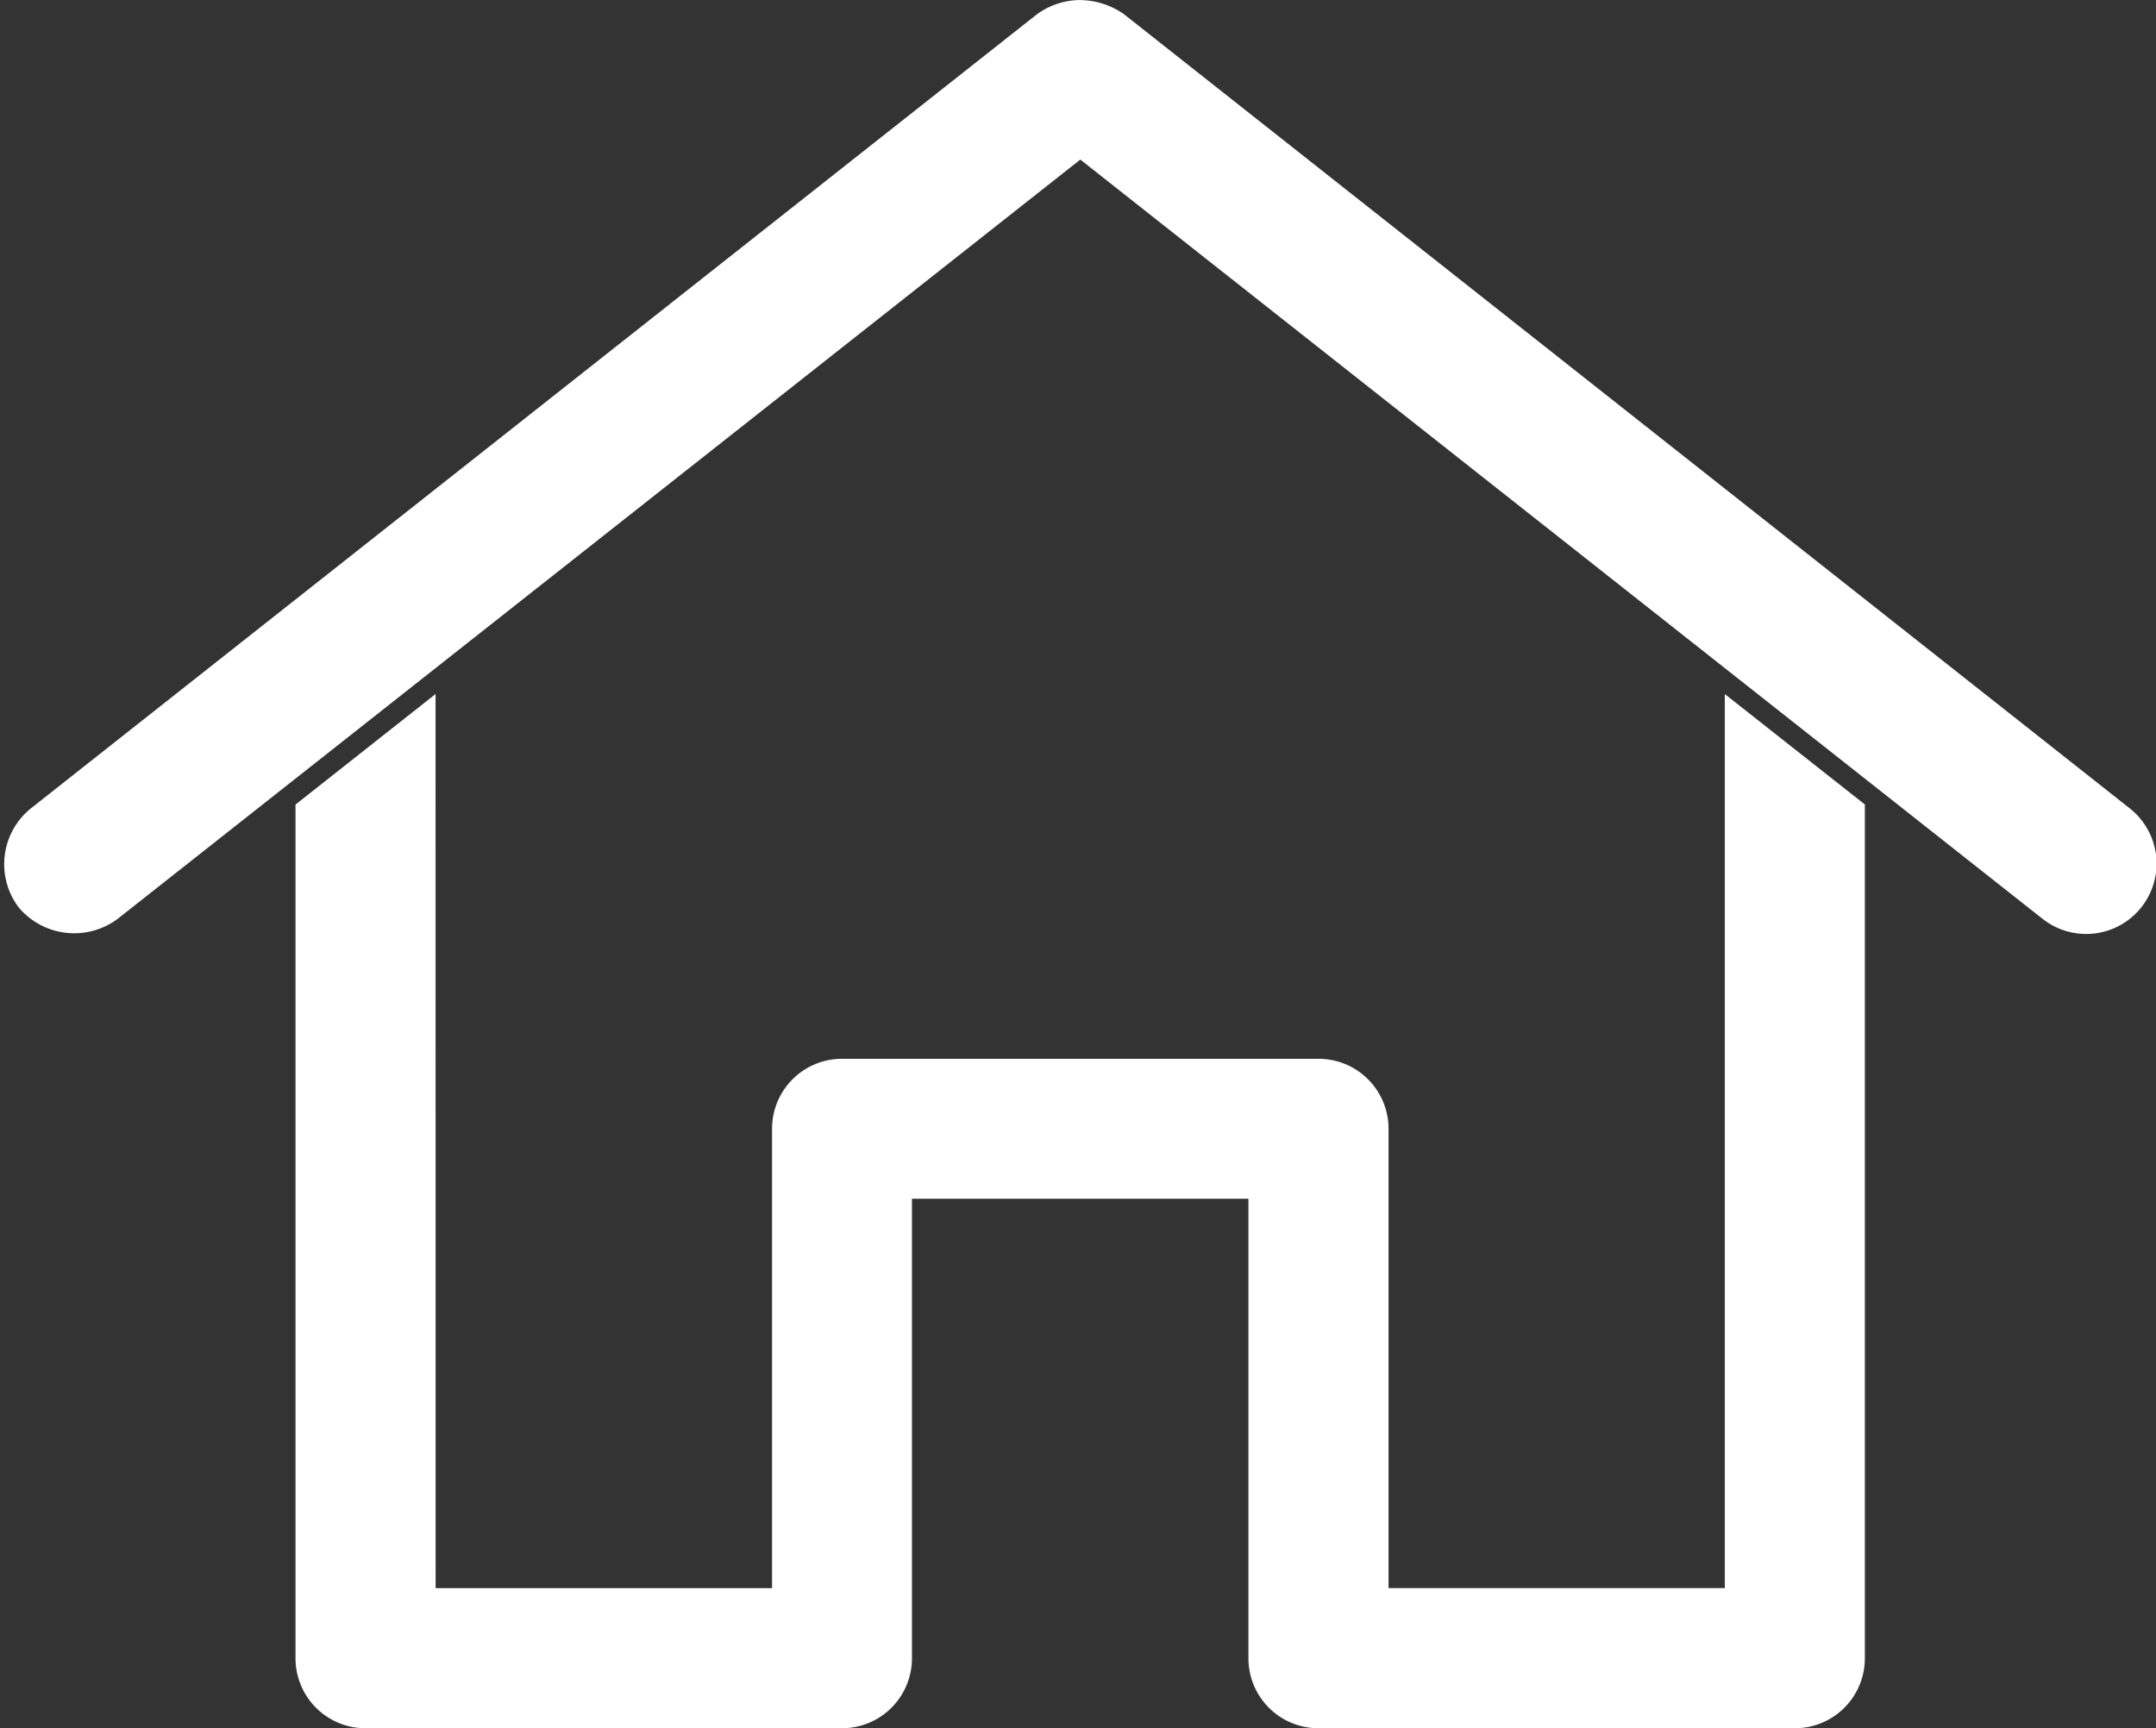
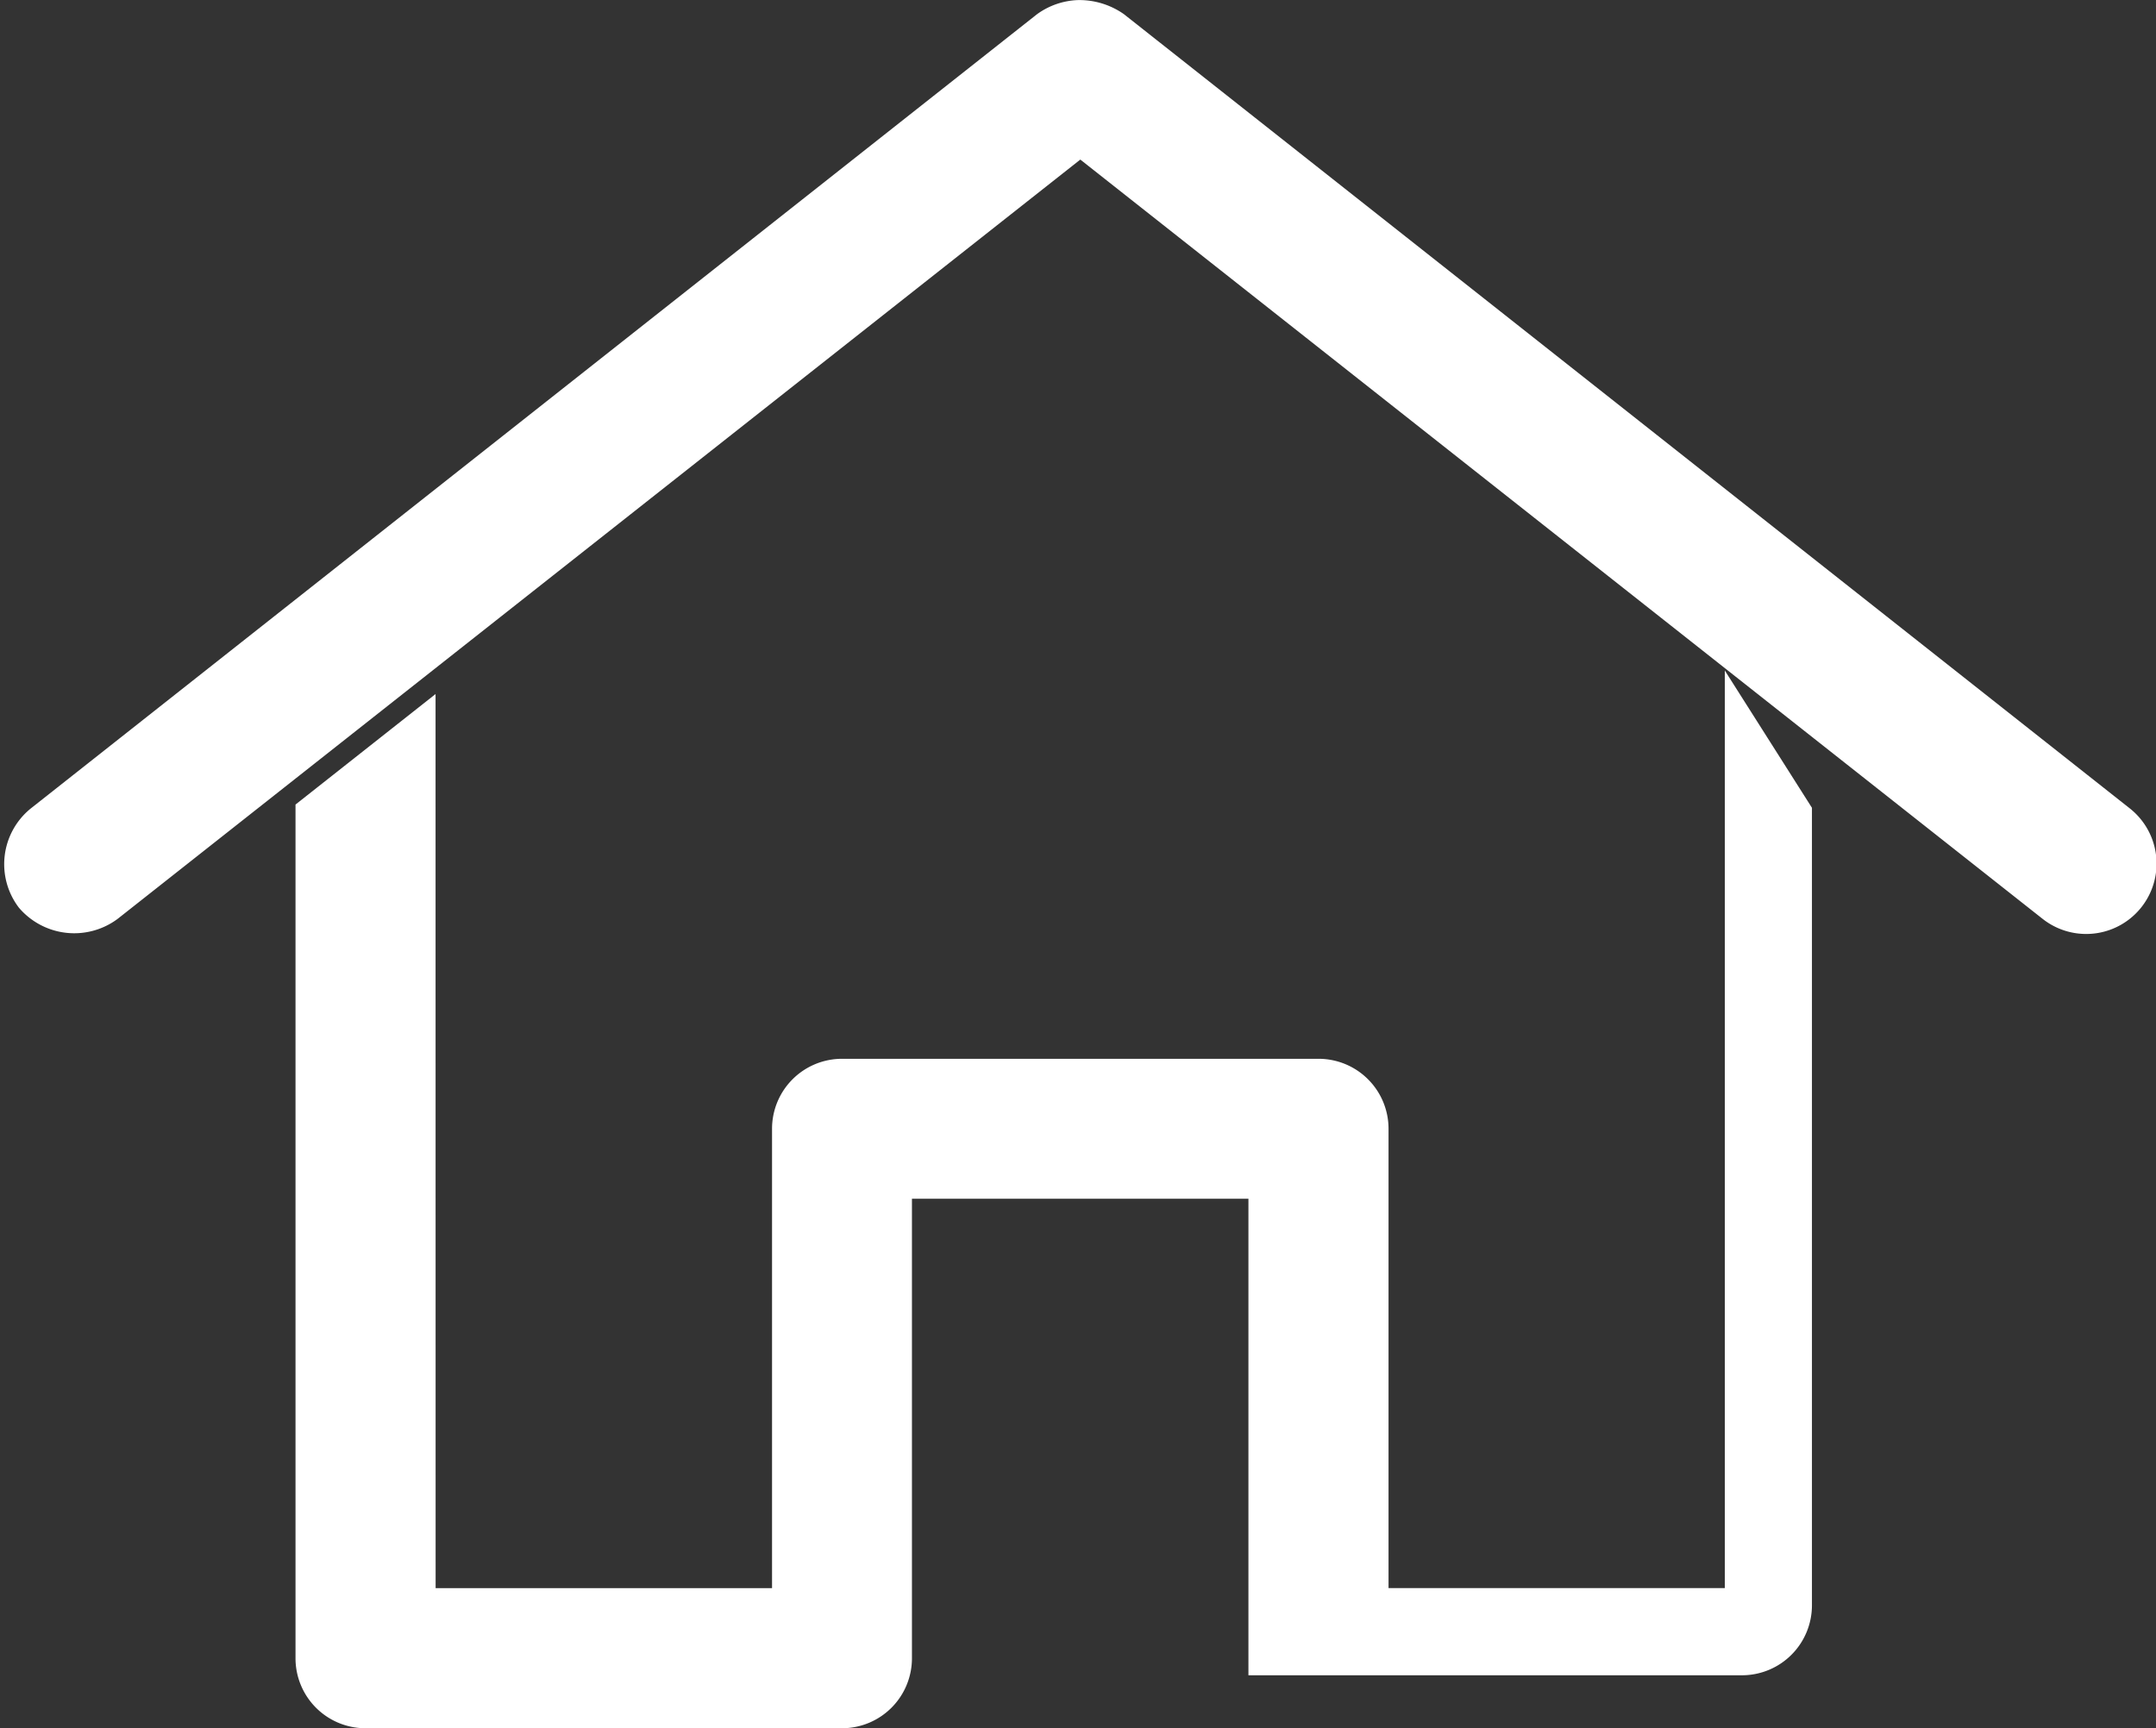
<svg xmlns="http://www.w3.org/2000/svg" width="31.576" height="25.312" viewBox="0 0 31.576 25.312">
  <rect x="0" y="0" width="31.576" height="25.312" fill="#333333" stroke="none" />
  <g id="Group_106103" data-name="Group 106103" transform="translate(-649.689 -4469.75)">
    <g id="Group_106102" data-name="Group 106102" transform="translate(650 4470)">
-       <path id="Path_79014" data-name="Path 79014" d="M25.486,970.362a.832.832,0,0,0-.46.158L10.294,982.15a.8.8,0,0,0-.133,1.1.814.814,0,0,0,1.1.121L25.511,972.13l14.247,11.243a.78.78,0,0,0,.969-1.224L26,970.519A.886.886,0,0,0,25.486,970.362Zm-9.668,10.431-1.551,1.224V994.4a.775.775,0,0,0,.775.776h6.978a.775.775,0,0,0,.775-.775V987.42h5.428V994.4a.775.775,0,0,0,.775.776h6.978a.775.775,0,0,0,.775-.775V982.016L35.2,980.793v12.83H29.775v-6.978a.775.775,0,0,0-.775-.775H22.021a.775.775,0,0,0-.775.775v6.979H15.819Z" transform="translate(-10 -970.361)" fill="#fff" stroke="#fff" stroke-width="0.5" />
+       <path id="Path_79014" data-name="Path 79014" d="M25.486,970.362a.832.832,0,0,0-.46.158L10.294,982.15a.8.8,0,0,0-.133,1.1.814.814,0,0,0,1.1.121L25.511,972.13l14.247,11.243a.78.78,0,0,0,.969-1.224L26,970.519A.886.886,0,0,0,25.486,970.362Zm-9.668,10.431-1.551,1.224V994.4a.775.775,0,0,0,.775.776h6.978a.775.775,0,0,0,.775-.775V987.42h5.428V994.4h6.978a.775.775,0,0,0,.775-.775V982.016L35.2,980.793v12.83H29.775v-6.978a.775.775,0,0,0-.775-.775H22.021a.775.775,0,0,0-.775.775v6.979H15.819Z" transform="translate(-10 -970.361)" fill="#fff" stroke="#fff" stroke-width="0.5" />
    </g>
  </g>
</svg>